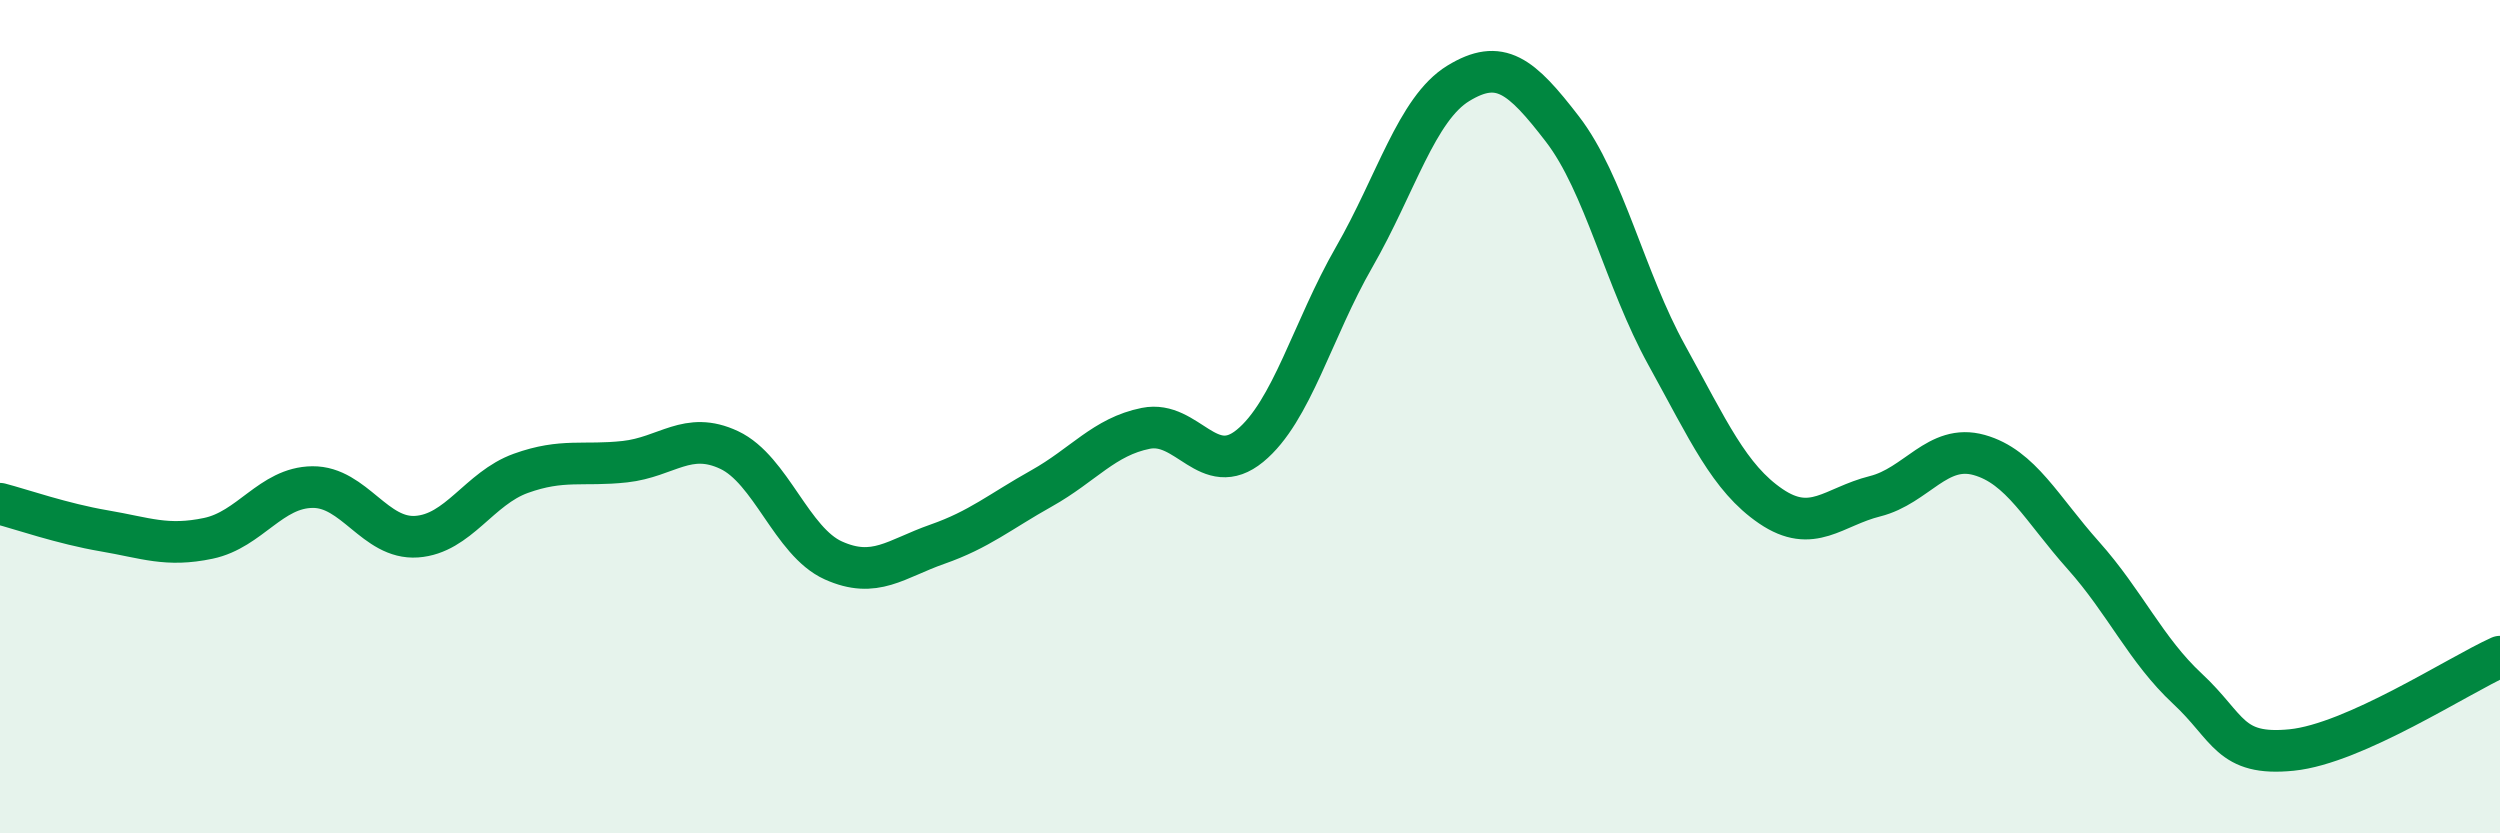
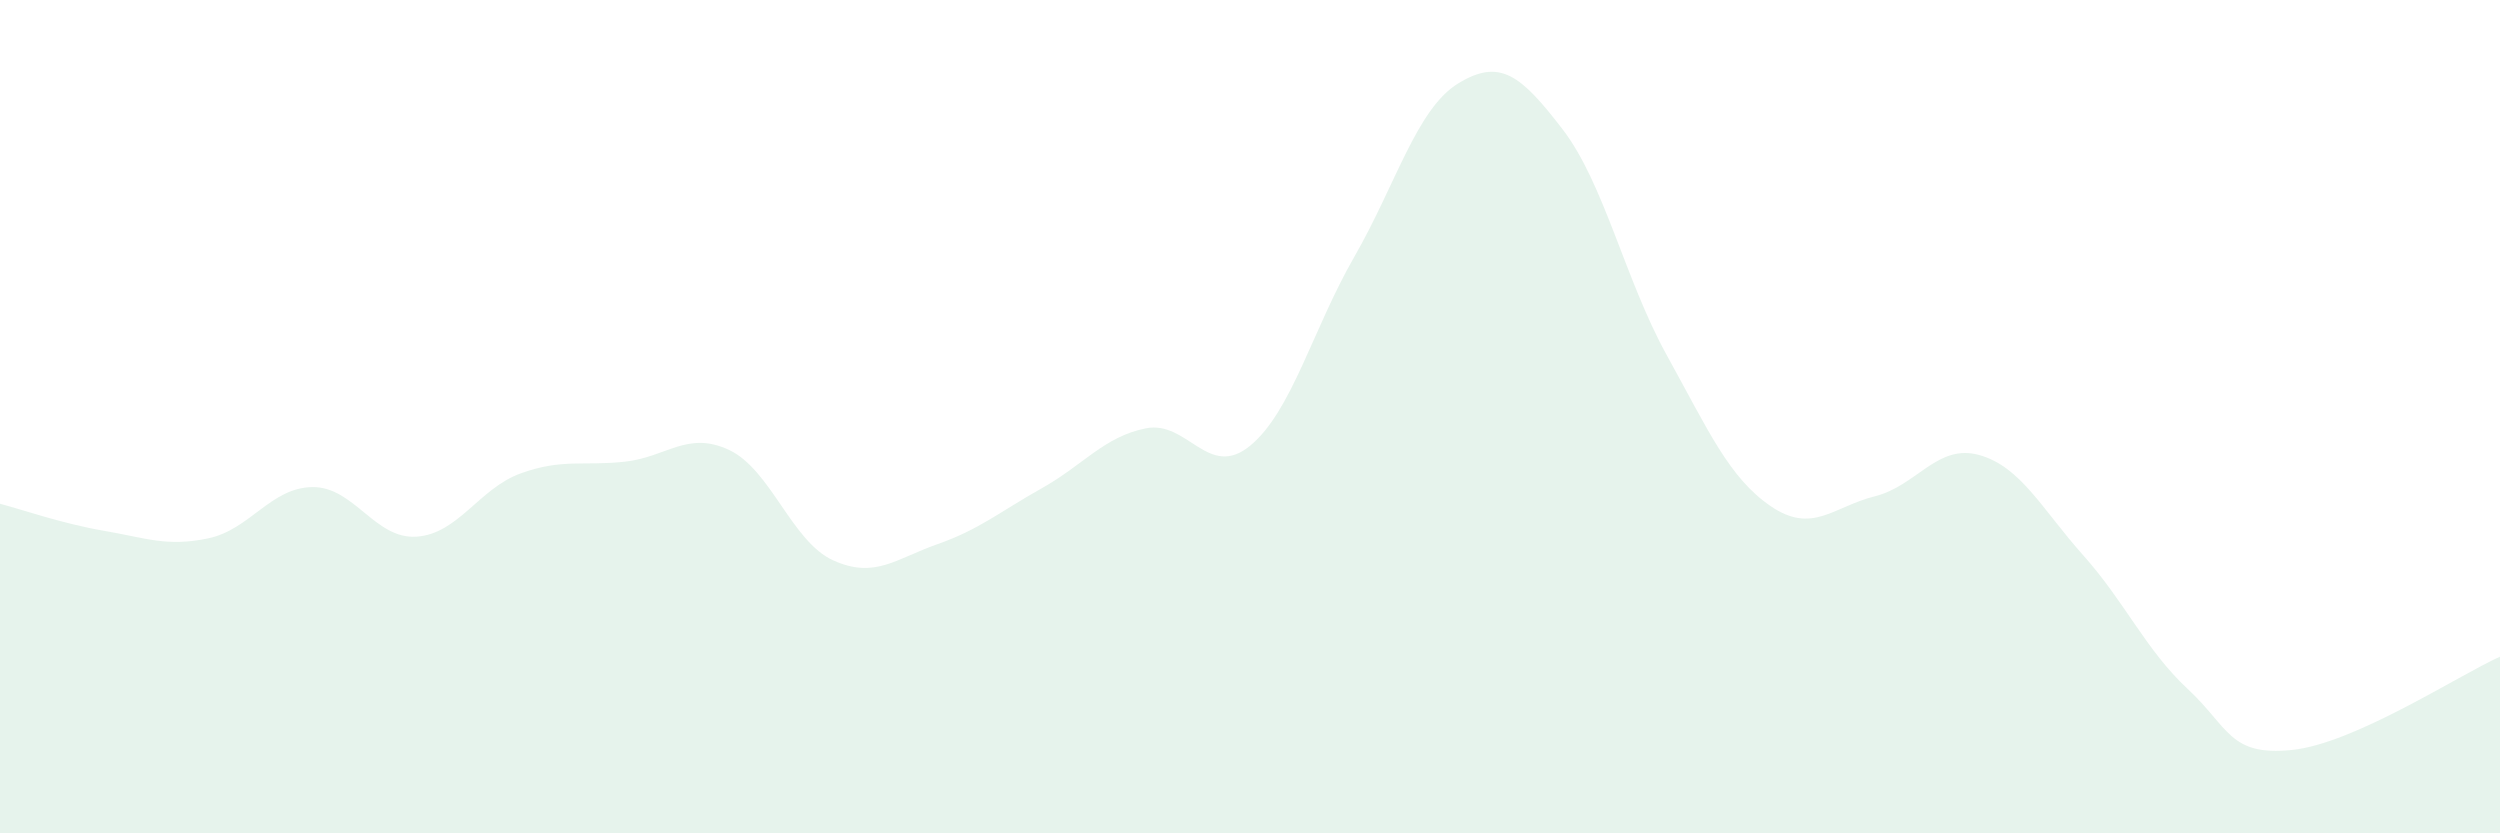
<svg xmlns="http://www.w3.org/2000/svg" width="60" height="20" viewBox="0 0 60 20">
  <path d="M 0,12.09 C 0.5,12.22 1.5,12.57 2.5,12.74 C 3.5,12.91 4,13.13 5,12.92 C 6,12.71 6.5,11.7 7.5,11.69 C 8.5,11.68 9,12.95 10,12.88 C 11,12.81 11.5,11.72 12.5,11.36 C 13.5,11 14,11.19 15,11.08 C 16,10.97 16.5,10.33 17.5,10.8 C 18.5,11.27 19,13 20,13.45 C 21,13.9 21.5,13.41 22.5,13.06 C 23.5,12.71 24,12.28 25,11.72 C 26,11.16 26.5,10.48 27.5,10.28 C 28.5,10.08 29,11.52 30,10.7 C 31,9.88 31.5,7.91 32.5,6.17 C 33.5,4.43 34,2.61 35,2 C 36,1.39 36.5,1.8 37.5,3.1 C 38.5,4.4 39,6.71 40,8.52 C 41,10.33 41.5,11.47 42.5,12.15 C 43.5,12.83 44,12.16 45,11.91 C 46,11.66 46.5,10.64 47.5,10.92 C 48.5,11.2 49,12.21 50,13.33 C 51,14.45 51.5,15.6 52.5,16.53 C 53.5,17.46 53.5,18.15 55,18 C 56.5,17.85 59,16.21 60,15.76L60 20L0 20Z" fill="#008740" opacity="0.1" stroke-linecap="round" stroke-linejoin="round" />
-   <path d="M 0,12.09 C 0.5,12.22 1.5,12.57 2.5,12.74 C 3.5,12.91 4,13.13 5,12.92 C 6,12.71 6.5,11.7 7.5,11.69 C 8.5,11.68 9,12.95 10,12.88 C 11,12.81 11.5,11.72 12.5,11.36 C 13.5,11 14,11.19 15,11.08 C 16,10.97 16.5,10.33 17.5,10.8 C 18.5,11.27 19,13 20,13.45 C 21,13.9 21.5,13.41 22.5,13.06 C 23.5,12.71 24,12.28 25,11.72 C 26,11.16 26.5,10.48 27.5,10.28 C 28.5,10.08 29,11.52 30,10.7 C 31,9.88 31.5,7.91 32.5,6.17 C 33.5,4.43 34,2.61 35,2 C 36,1.39 36.5,1.8 37.5,3.1 C 38.5,4.4 39,6.71 40,8.52 C 41,10.33 41.5,11.47 42.5,12.15 C 43.5,12.83 44,12.16 45,11.91 C 46,11.66 46.5,10.64 47.5,10.92 C 48.5,11.2 49,12.21 50,13.33 C 51,14.45 51.5,15.6 52.5,16.53 C 53.5,17.46 53.5,18.15 55,18 C 56.5,17.85 59,16.21 60,15.76" stroke="#008740" stroke-width="1" fill="none" stroke-linecap="round" stroke-linejoin="round" />
</svg>